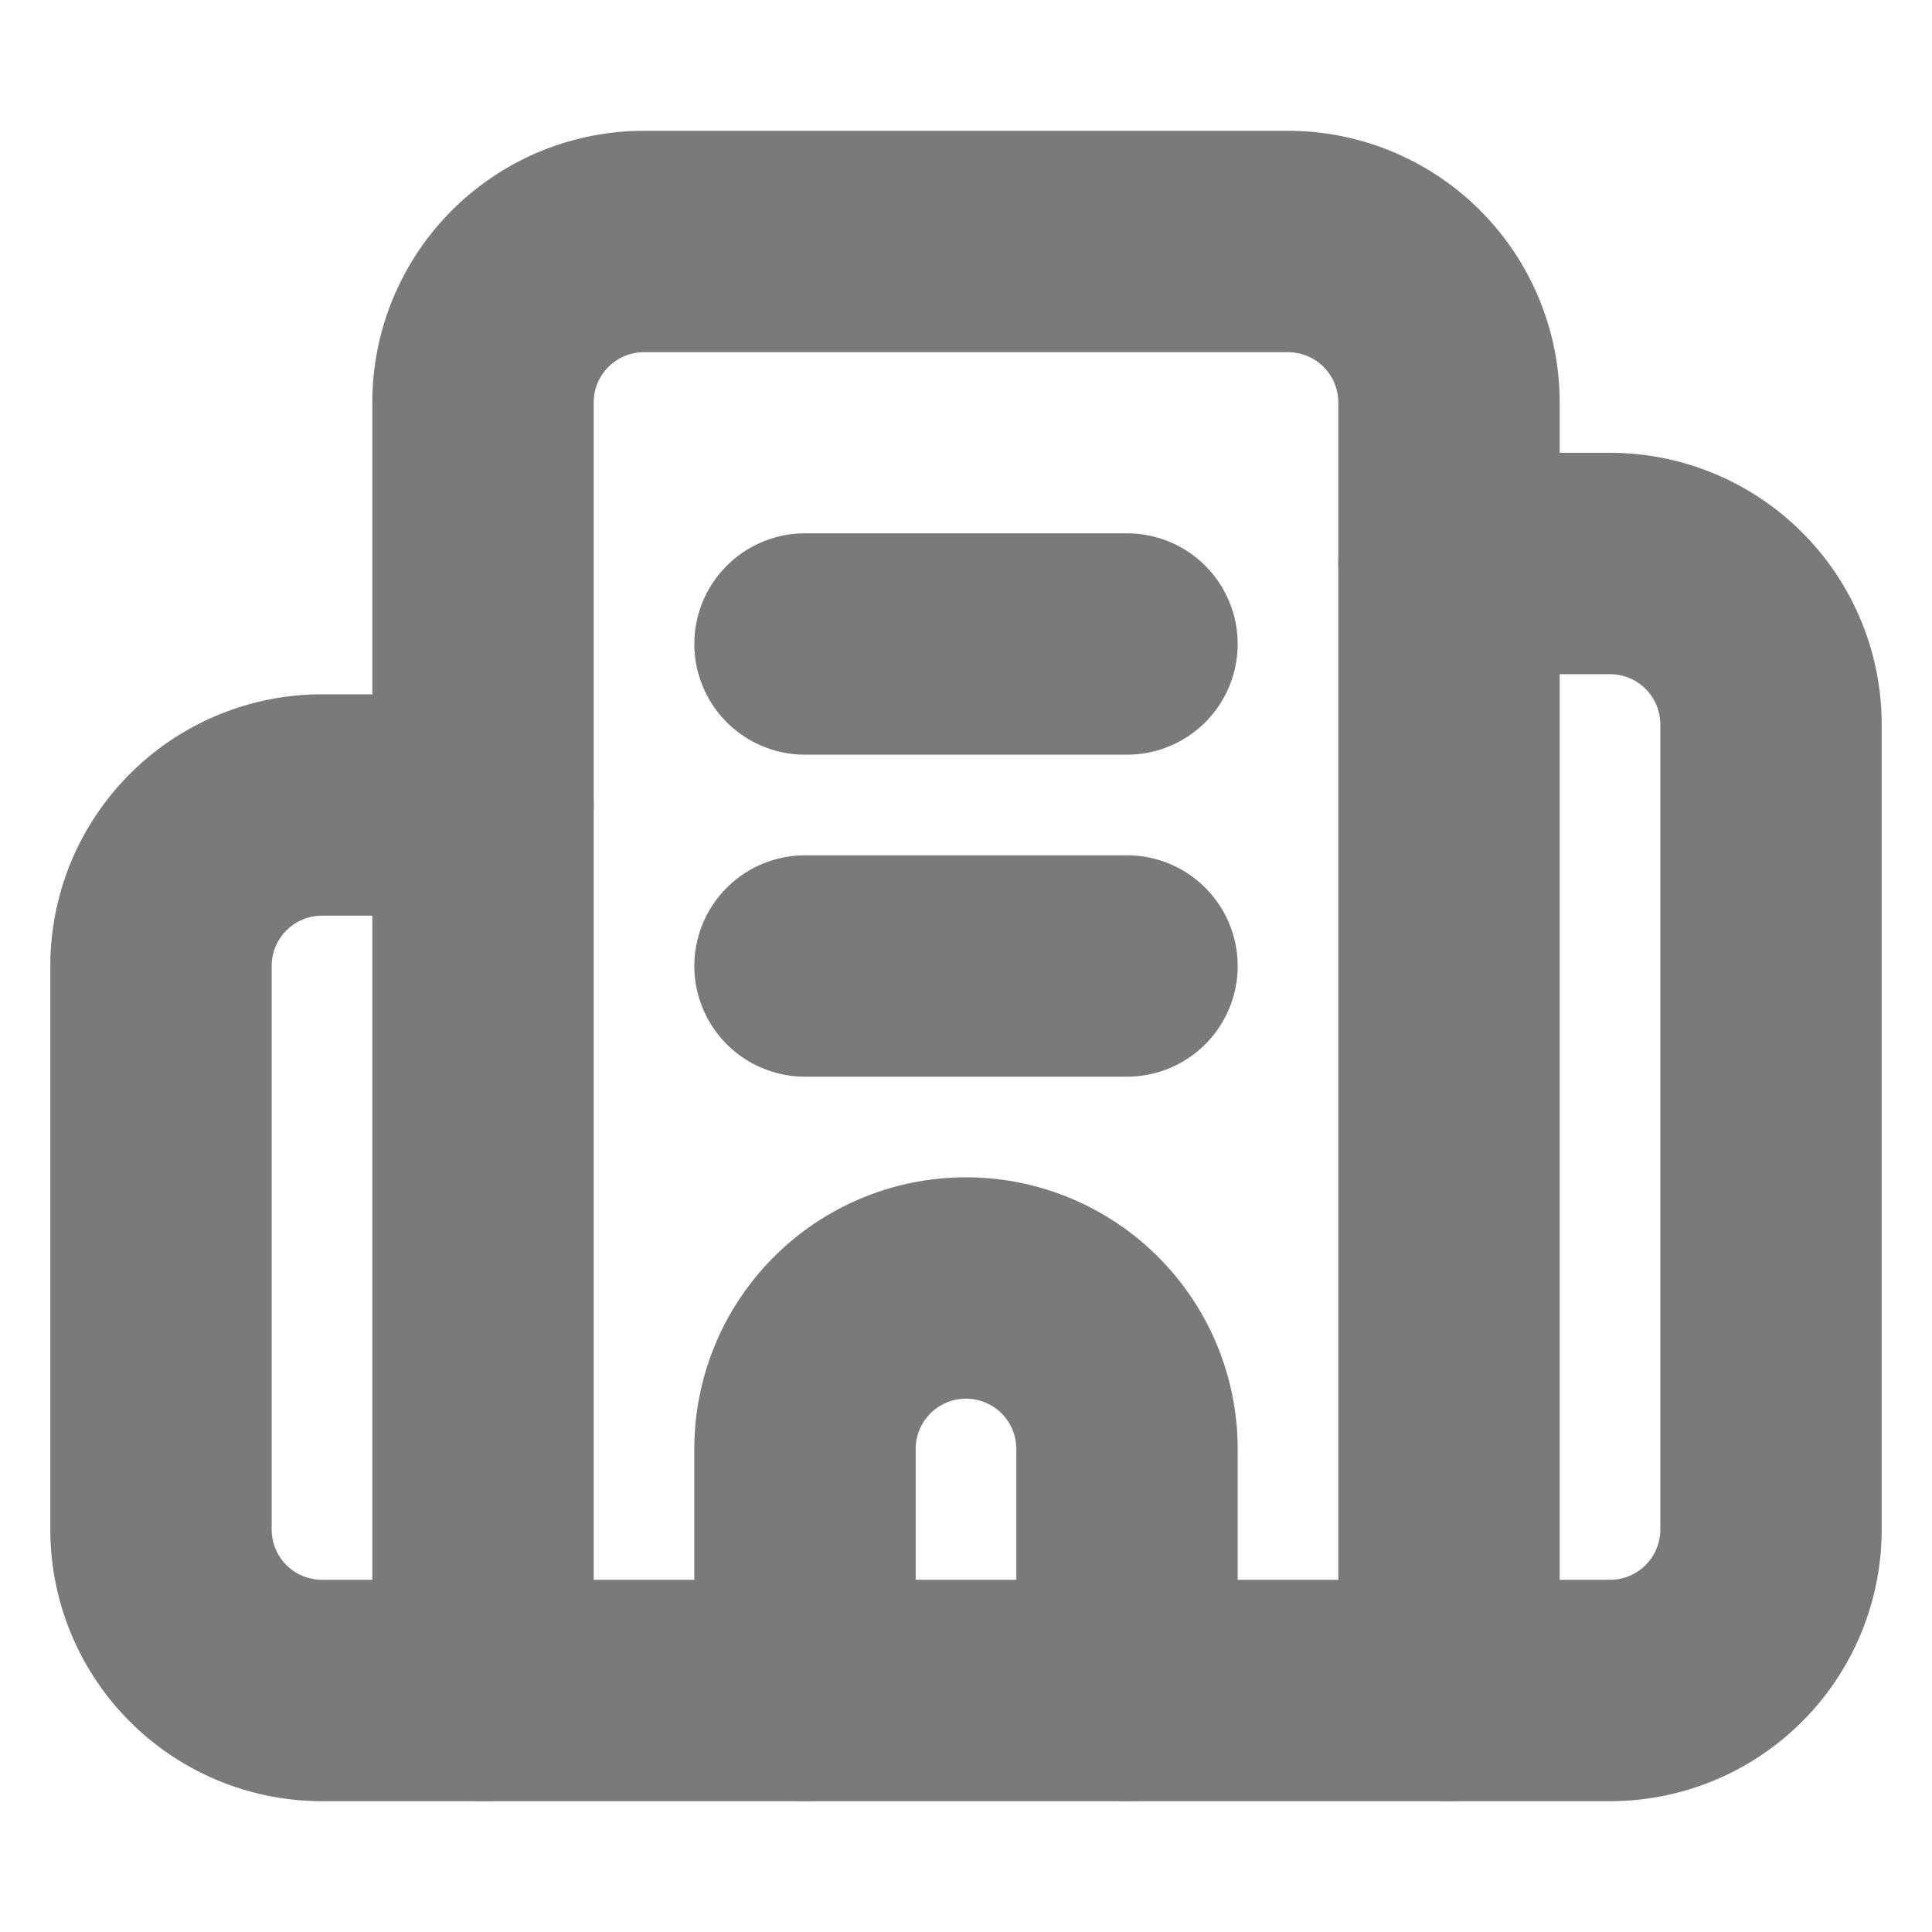
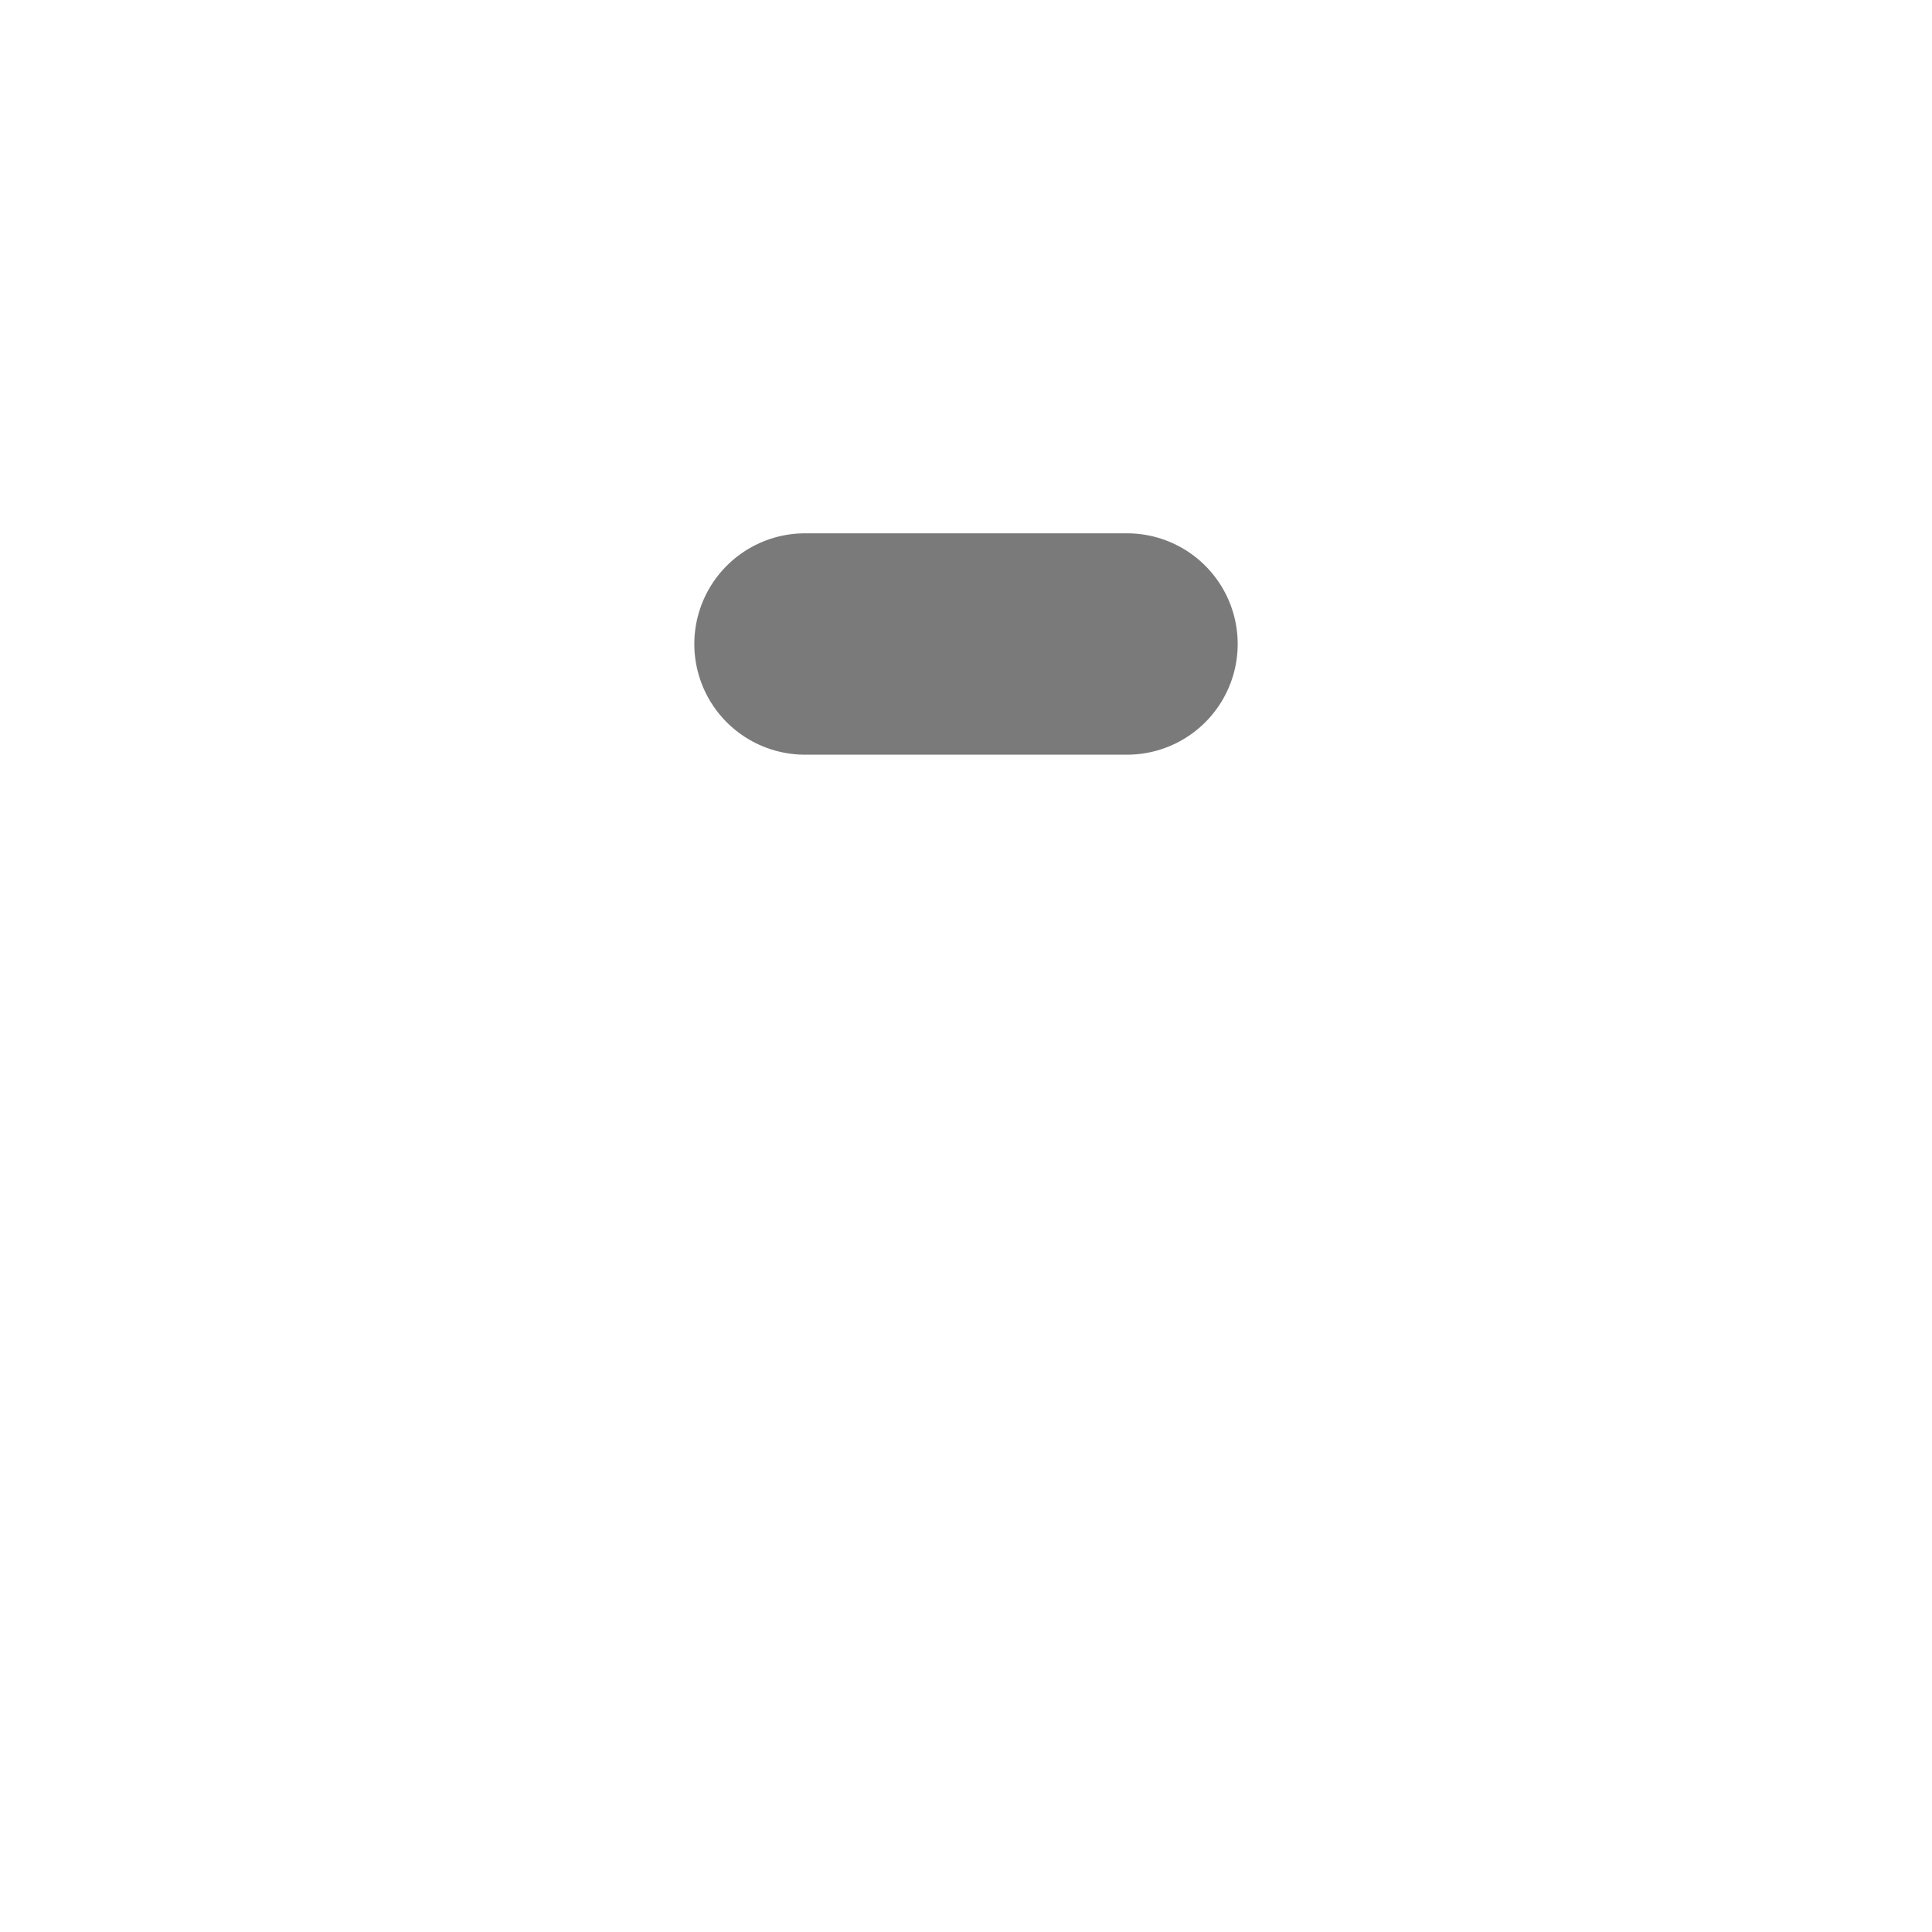
<svg xmlns="http://www.w3.org/2000/svg" class="lucide lucide-building2-icon lucide-building-2" stroke-linejoin="round" stroke-linecap="round" stroke-width="2.75" stroke="#7a7a7a" fill="none" viewBox="0 0 24 24" height="256" width="256">
-   <path d="M10 12h4" />
  <path d="M10 8h4" />
-   <path d="M14 21v-3a2 2 0 0 0-4 0v3" />
-   <path d="M6 10H4a2 2 0 0 0-2 2v7a2 2 0 0 0 2 2h16a2 2 0 0 0 2-2V9a2 2 0 0 0-2-2h-2" />
-   <path d="M6 21V5a2 2 0 0 1 2-2h8a2 2 0 0 1 2 2v16" />
</svg>